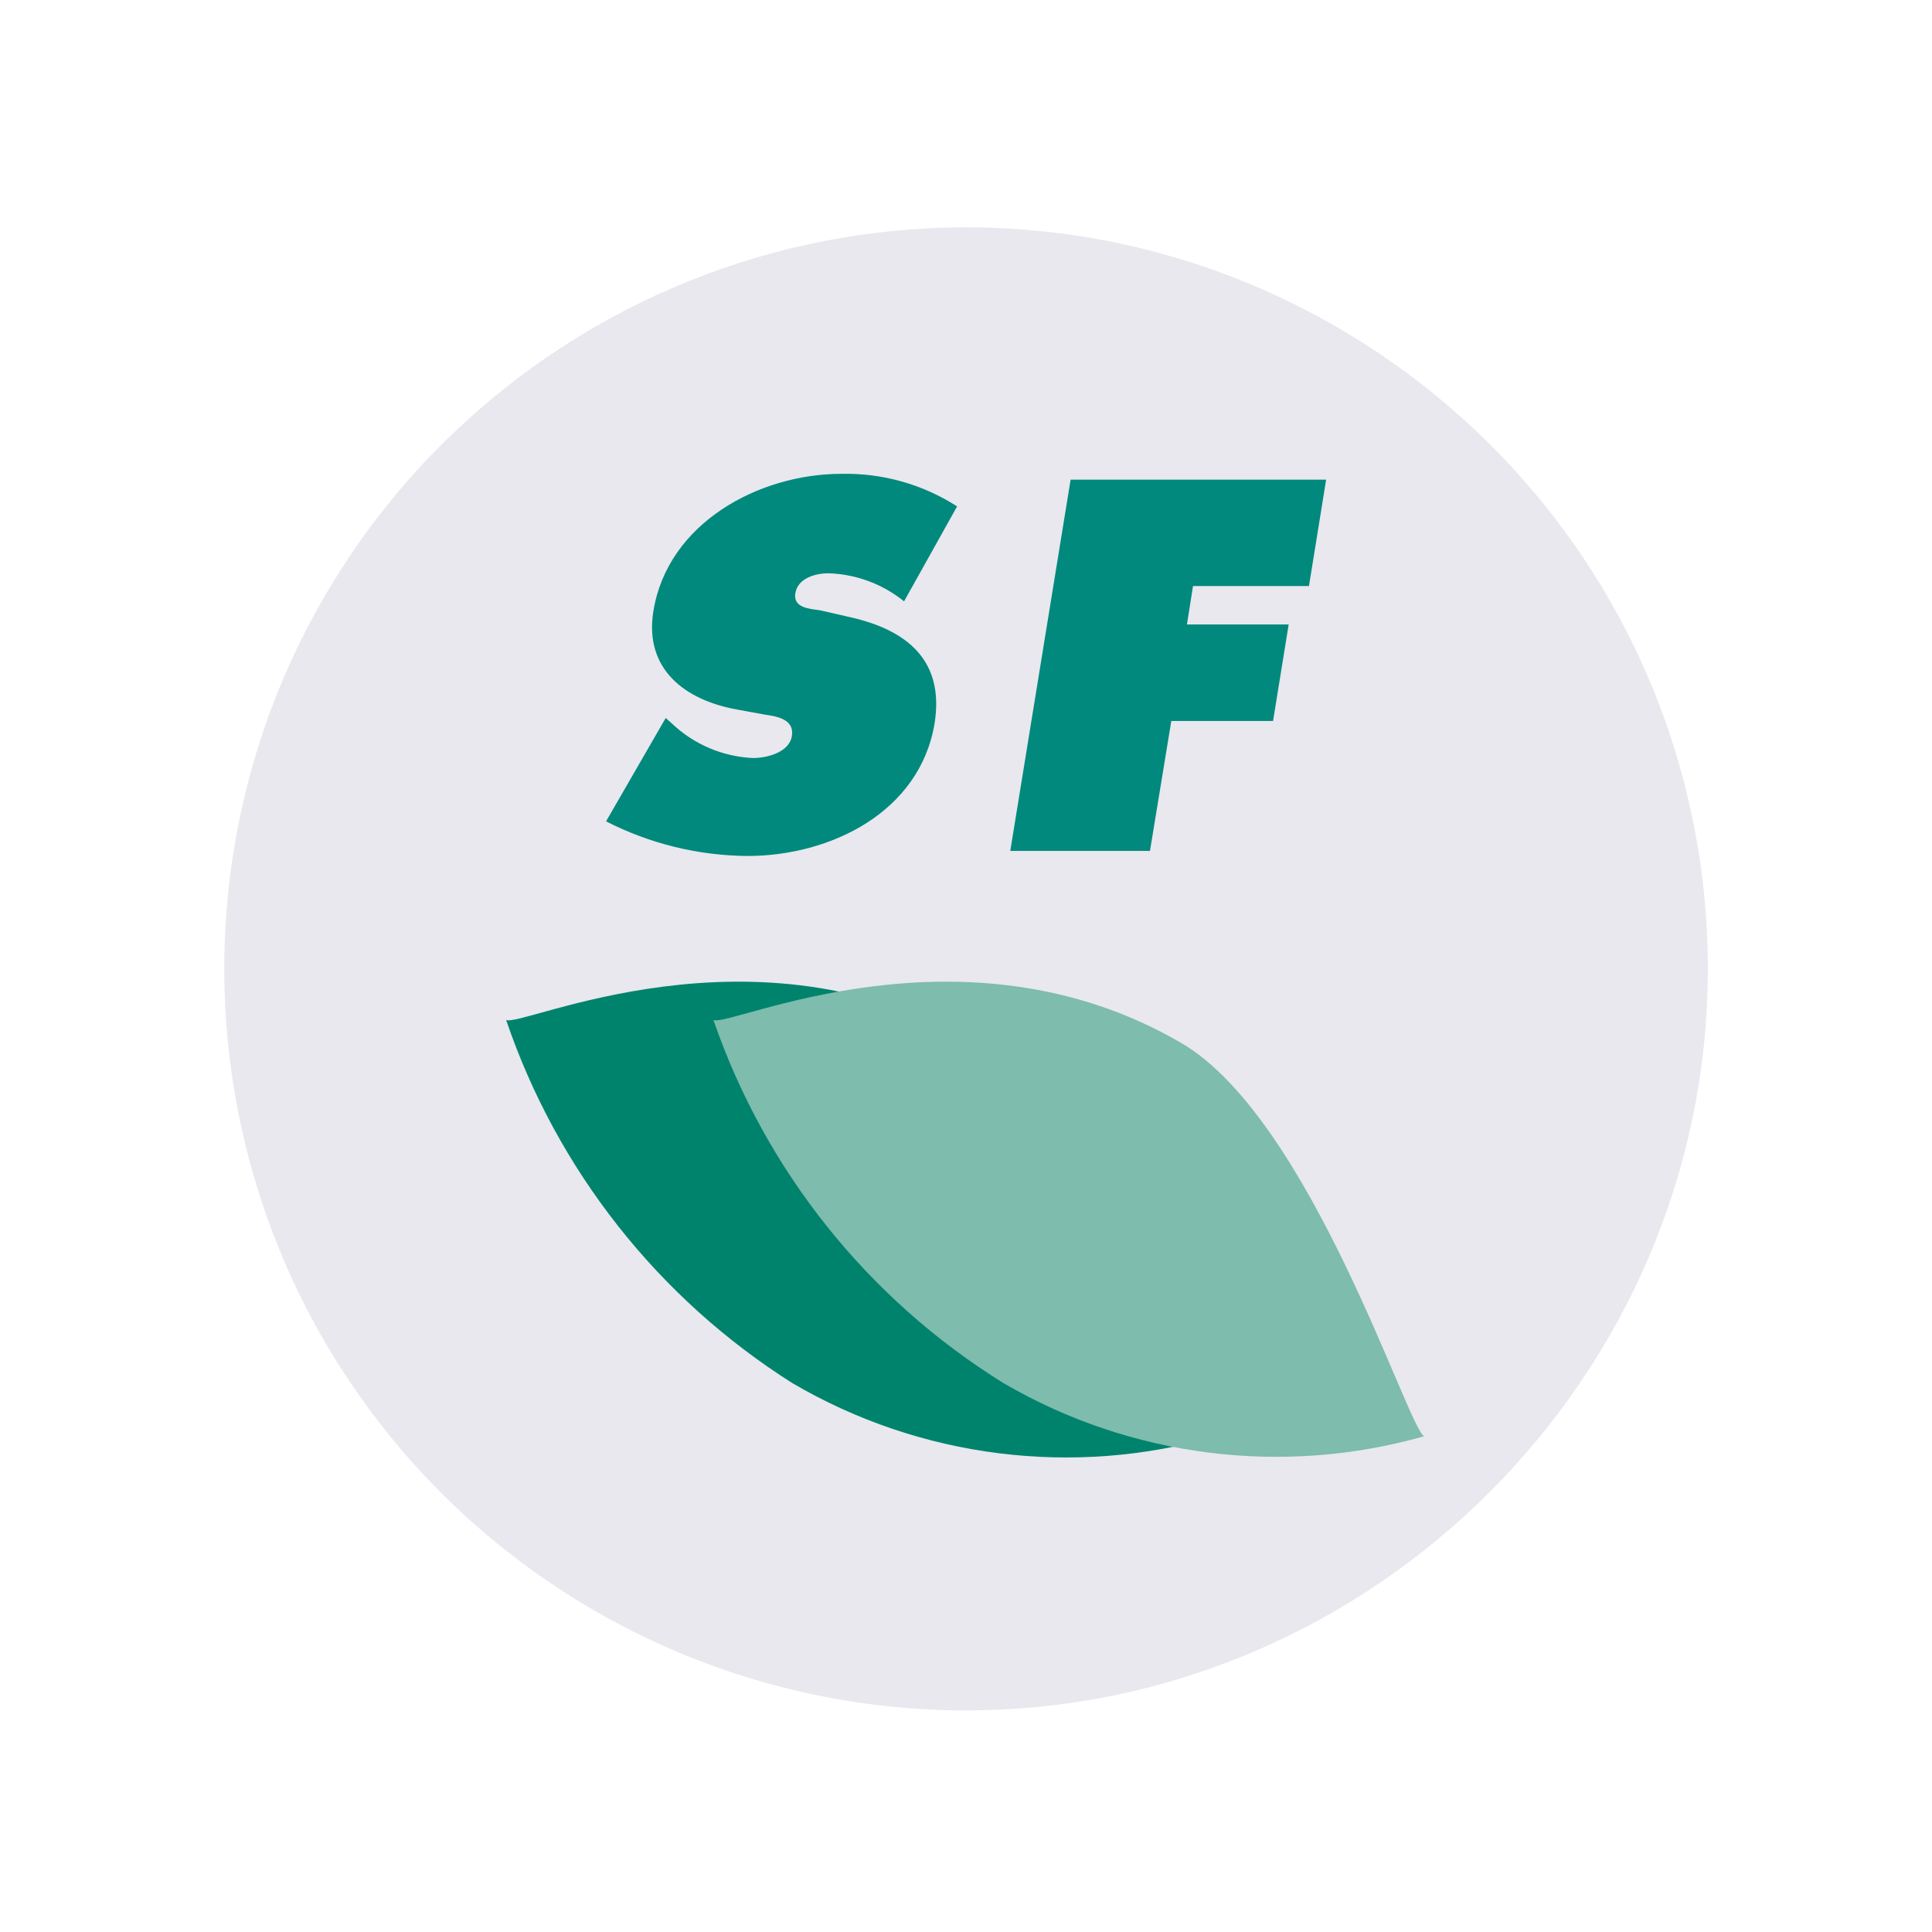
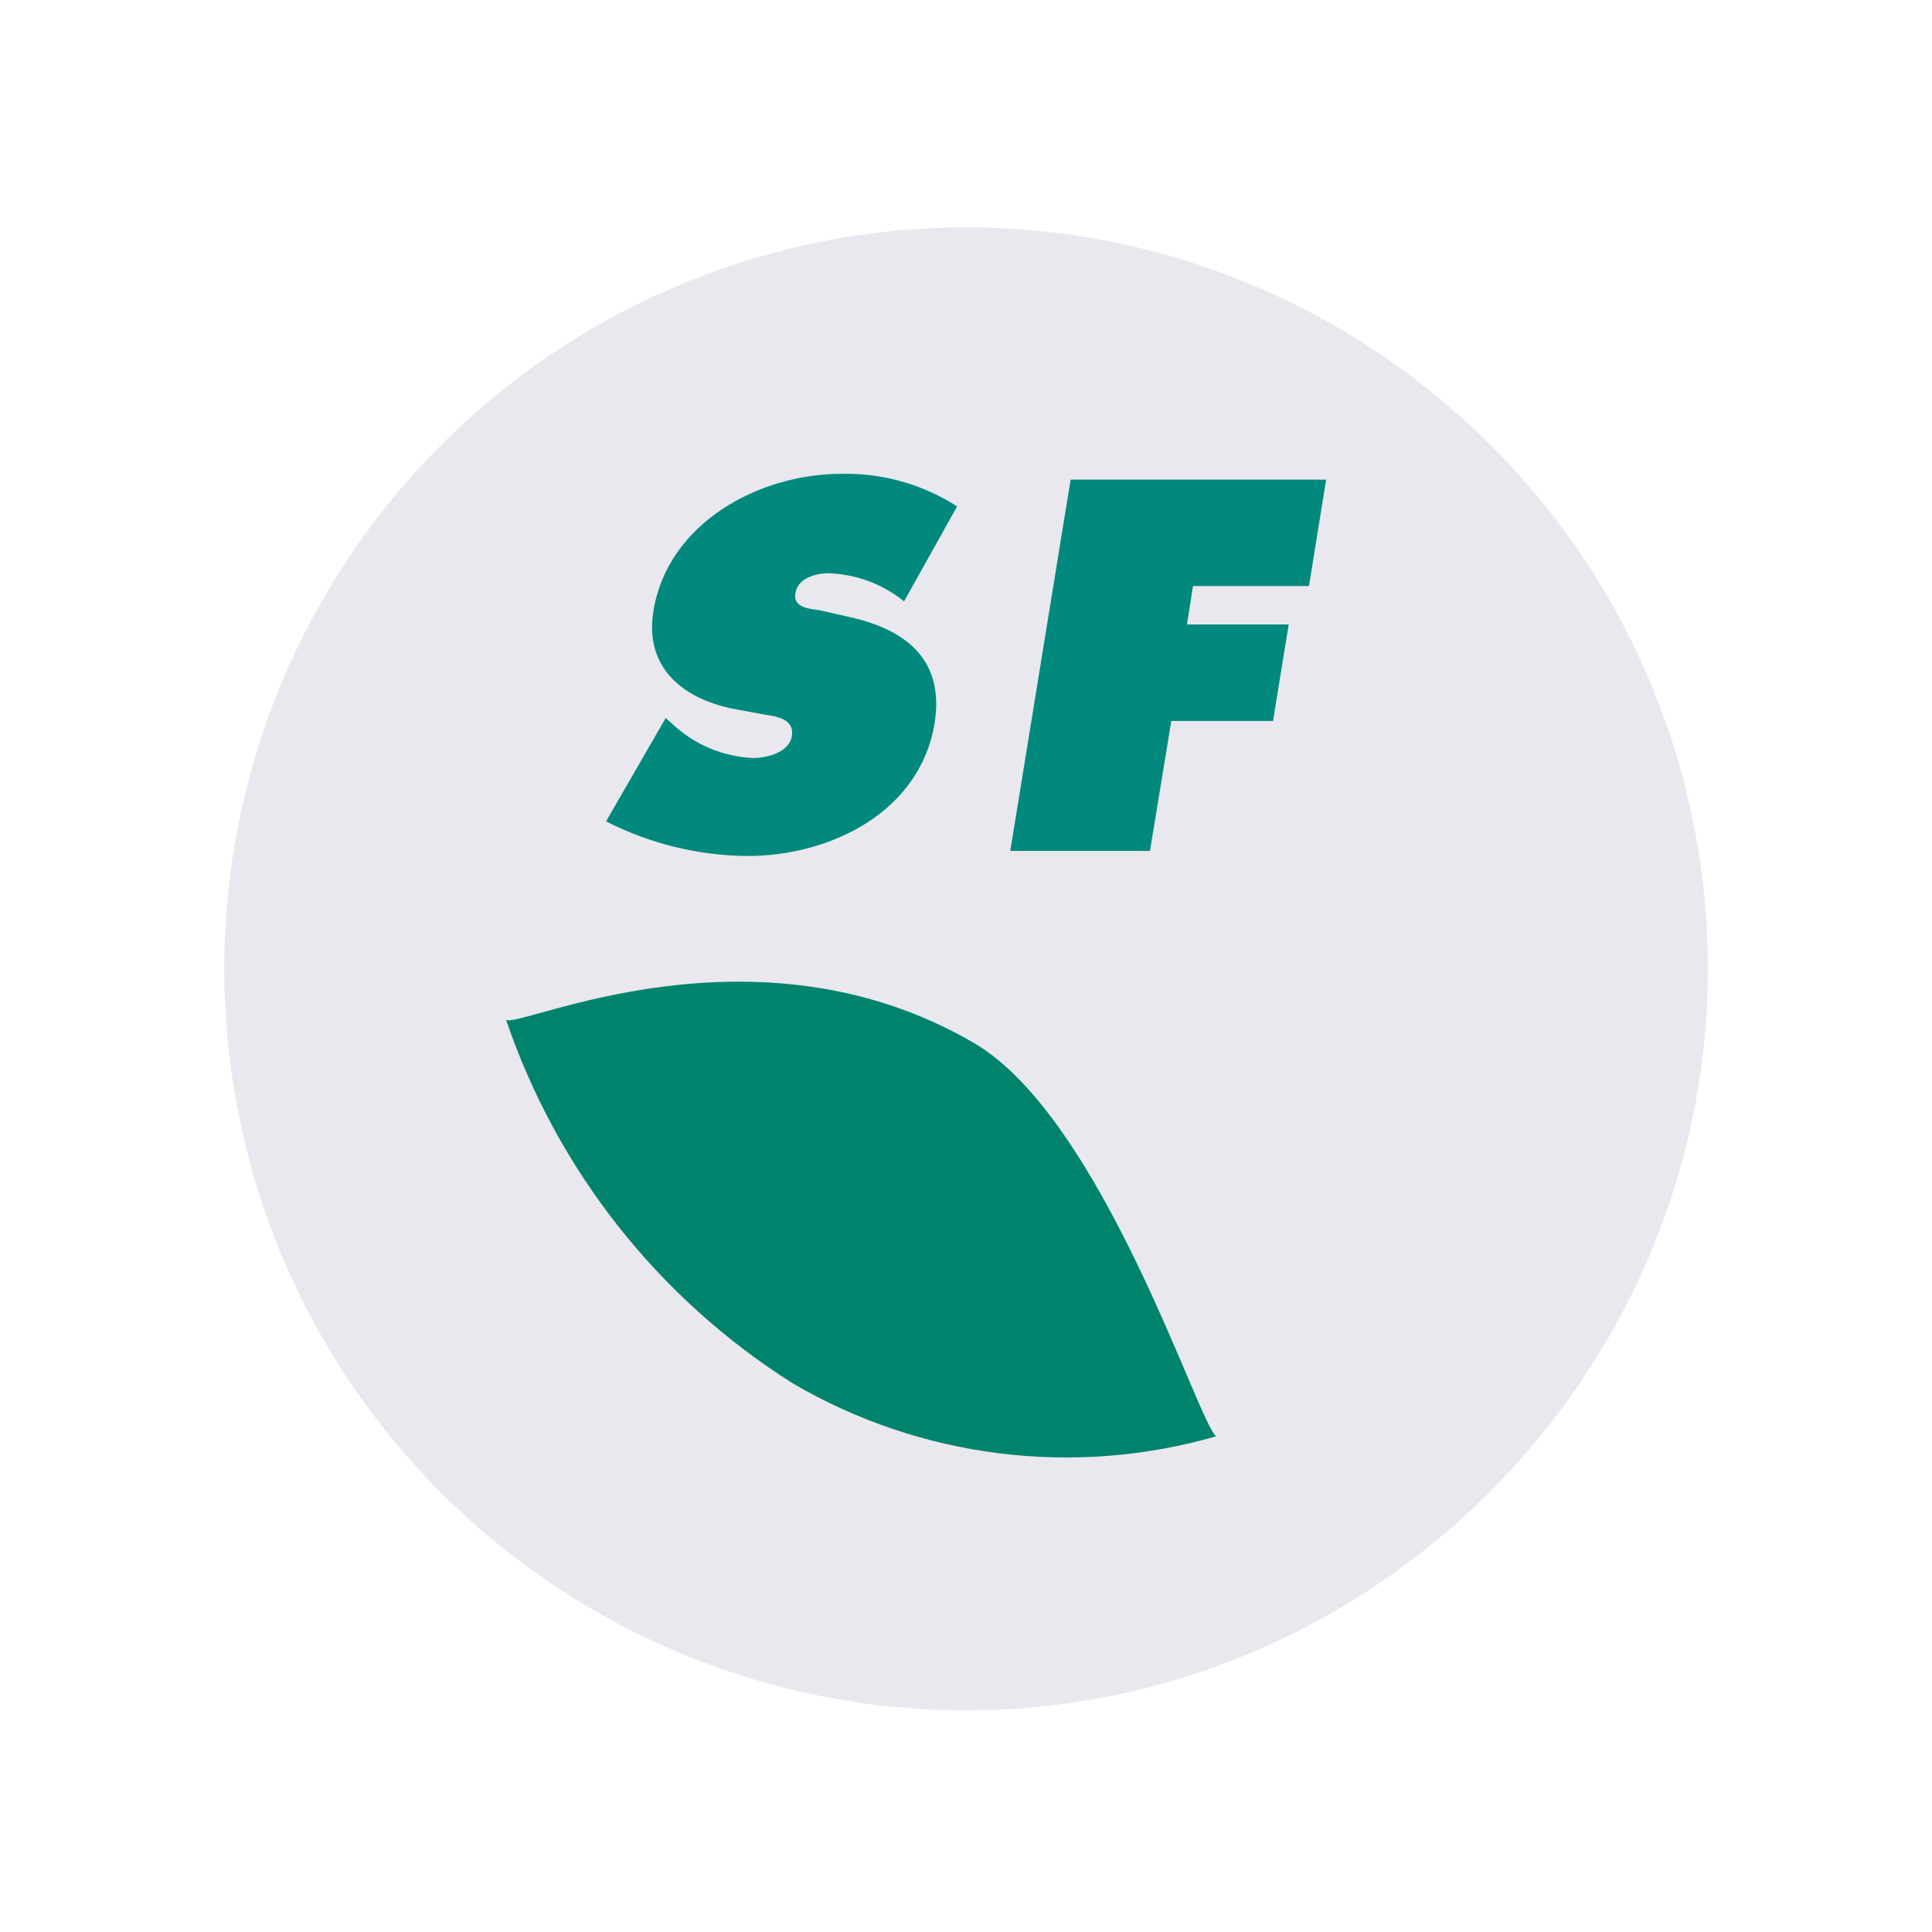
<svg xmlns="http://www.w3.org/2000/svg" width="100%" height="100%" viewBox="0 0 400 400" xml:space="preserve" style="fill-rule:evenodd;clip-rule:evenodd;stroke-linejoin:round;stroke-miterlimit:2;">
  <g transform="matrix(1,0,0,1,-1287,-198)">
    <g id="PICTOS" transform="matrix(1.739,0,0,1.653,1287,-86.297)">
-       <rect x="0" y="172" width="230" height="242" style="fill:none;" />
      <g transform="matrix(1.2,0,0,1.262,-6.319,168.375)">
        <g transform="matrix(1,0,0,1,8.355,0)">
          <path d="M166.352,99.027C166.348,139.399 133.127,172.617 92.755,172.617C68.925,172.617 46.521,161.043 32.732,141.607C32.212,140.887 31.712,140.147 31.222,139.407C29.982,137.527 28.832,135.591 27.772,133.597C18.172,115.516 16.523,94.231 23.222,74.887C23.452,74.217 23.692,73.547 23.952,72.887C24.362,71.777 24.812,70.677 25.292,69.597L25.292,69.587C26.499,66.812 27.882,64.117 29.432,61.517C31.179,58.563 33.134,55.736 35.282,53.057C36.812,51.137 38.44,49.298 40.162,47.547C40.642,47.047 41.132,46.567 41.622,46.107C55.339,32.846 73.69,25.426 92.769,25.426C125.945,25.426 155.213,47.861 163.832,79.897C163.972,80.377 164.092,80.867 164.202,81.357C165.636,87.137 166.358,93.072 166.352,99.027Z" style="fill:rgb(232,232,238);fill-rule:nonzero;" />
        </g>
        <g transform="matrix(0.66,0,0,0.627,25.234,-87.141)">
          <g transform="matrix(4.152,0,0,7.564,-3179.79,-552.177)">
            <g transform="matrix(1.83,0,0,1.057,776.882,112.063)">
              <path d="M0,1.191C0.287,1.355 4.921,-0.884 9.26,1.65C11.819,3.15 13.714,9.237 14.05,9.434C11.231,10.248 8.198,9.868 5.667,8.384C3.012,6.705 1.011,4.166 0,1.191" style="fill:rgb(0,131,108);fill-rule:nonzero;" />
            </g>
            <g transform="matrix(1.83,0,0,1.057,775.514,112.063)">
-               <path d="M4.849,1.191C5.149,1.355 9.77,-0.884 14.109,1.65C16.668,3.15 18.571,9.237 18.909,9.434C16.11,10.229 13.105,9.85 10.592,8.384C7.907,6.719 5.878,4.178 4.849,1.191" style="fill:rgb(126,188,173);fill-rule:nonzero;" />
-             </g>
+               </g>
          </g>
          <g transform="matrix(3.177,0,0,3.343,-25.942,218.542)">
            <path d="M30.141,11.565L30.428,11.819C31.468,12.811 32.832,13.393 34.267,13.459C34.915,13.459 35.989,13.205 36.113,12.409C36.237,11.613 35.383,11.482 34.813,11.4L33.513,11.162C31.052,10.719 29.113,9.251 29.559,6.503C30.232,2.328 34.559,0.003 38.45,0.003C40.389,-0.041 42.298,0.496 43.929,1.545L41.419,6.04C40.402,5.217 39.143,4.75 37.835,4.711C37.261,4.711 36.4,4.924 36.277,5.646C36.154,6.368 36.977,6.392 37.45,6.466L38.885,6.794C41.567,7.401 43.339,8.845 42.863,11.822C42.163,16.022 37.942,18.097 34.004,18.097C31.678,18.078 29.389,17.517 27.319,16.457L30.141,11.565Z" style="fill:rgb(0,137,124);fill-rule:nonzero;" />
          </g>
          <g transform="matrix(3.177,0,0,3.343,-172.983,218.372)">
            <path d="M95.583,0.33L107.673,0.33L106.861,5.366L101.374,5.366L101.087,7.187L105.9,7.187L105.162,11.756L100.347,11.756L99.338,17.908L92.728,17.908L95.583,0.33Z" style="fill:rgb(0,137,124);fill-rule:nonzero;" />
          </g>
        </g>
      </g>
    </g>
  </g>
</svg>